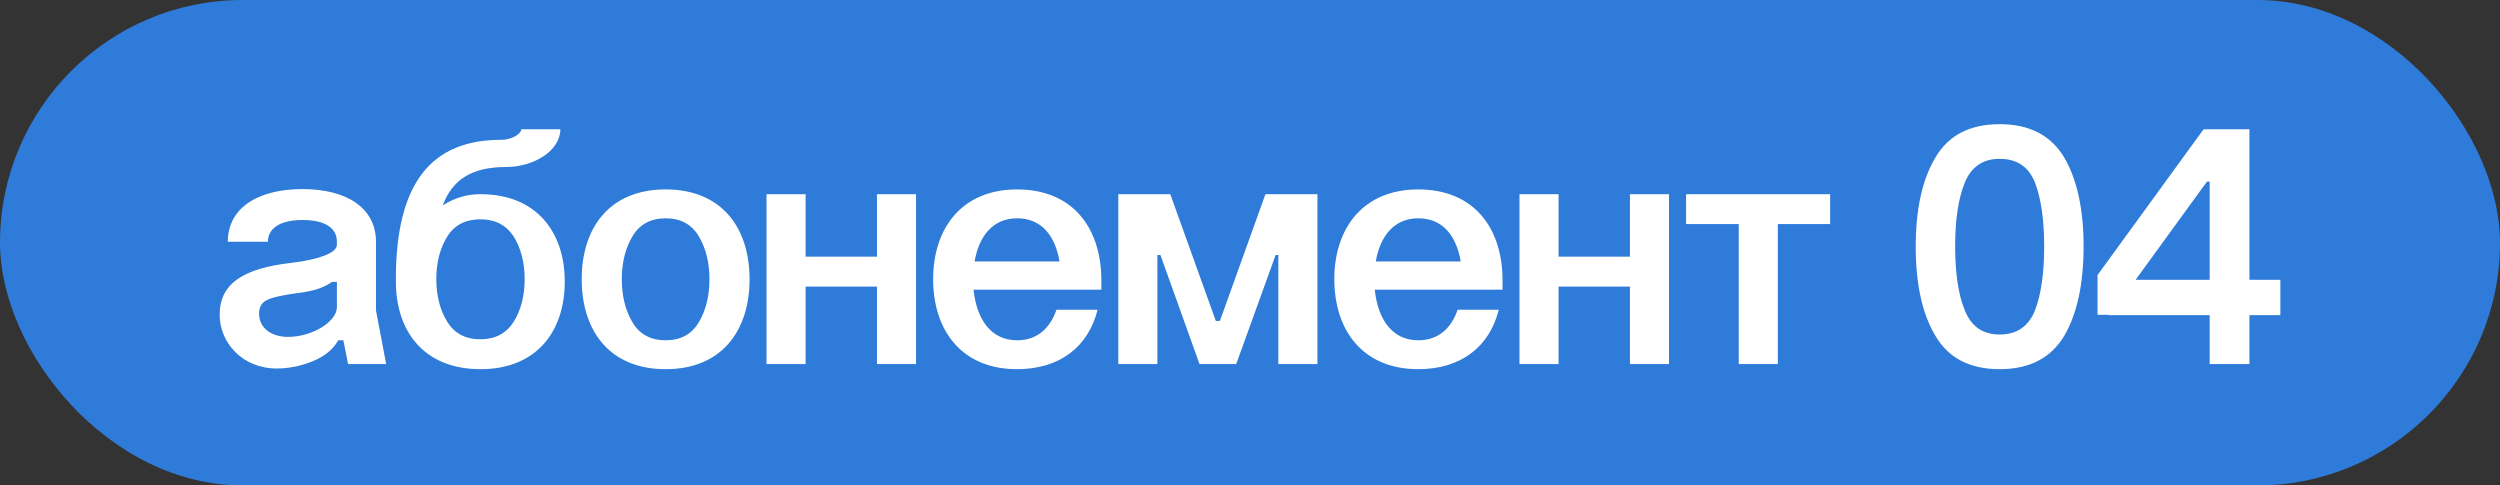
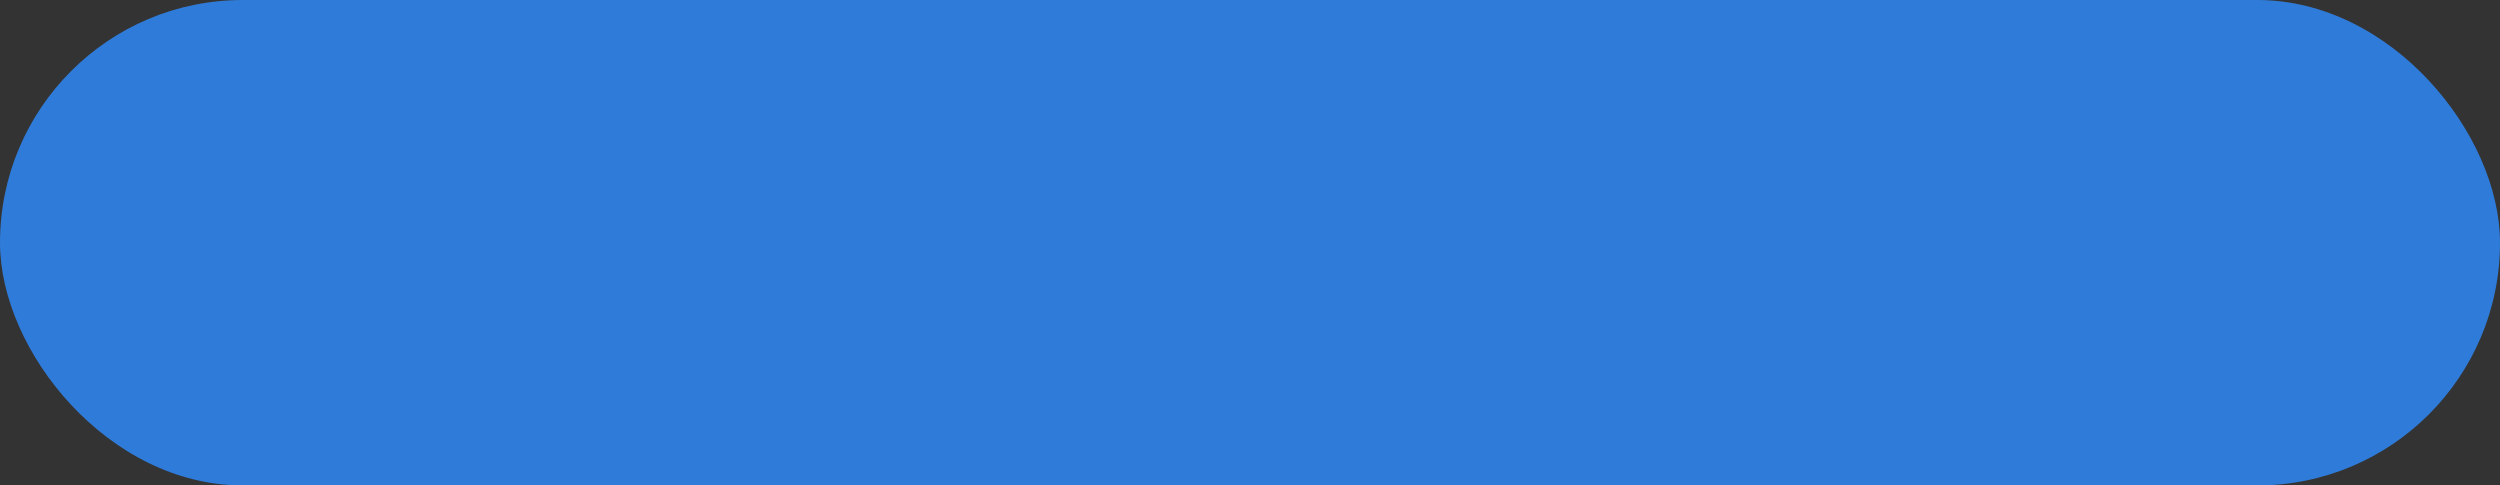
<svg xmlns="http://www.w3.org/2000/svg" width="103" height="20" viewBox="0 0 103 20" fill="none">
  <rect x="0" y="0" width="103" height="20" fill="#333333" stroke="none" />
  <rect width="103" height="20" rx="10" fill="#2F7BD9" />
-   <path d="M13.88 10.086V9.96C13.88 9.4 13.404 9.064 12.466 9.064C11.528 9.064 11.038 9.414 11.038 9.96H9.386C9.386 8.56 10.632 7.79 12.466 7.79C14.272 7.79 15.49 8.56 15.49 9.96V12.788L15.91 15H14.342L14.146 14.02H13.936C13.726 14.398 13.362 14.692 12.872 14.888C12.382 15.084 11.892 15.182 11.402 15.182C9.974 15.182 9.05 14.104 9.05 12.97C9.05 11.668 10.044 11.052 12.018 10.828C13.068 10.702 13.88 10.436 13.88 10.086ZM10.674 12.928C10.674 13.53 11.206 13.88 11.864 13.88C12.886 13.88 13.88 13.236 13.88 12.662V11.612H13.684C13.222 11.934 12.746 12.018 11.976 12.116C11.066 12.27 10.674 12.368 10.674 12.928ZM23.268 11.598C23.268 13.656 22.106 15.21 19.796 15.21C17.472 15.21 16.31 13.656 16.31 11.598V11.5C16.31 7.524 17.78 5.76 20.65 5.76C21.098 5.76 21.476 5.508 21.476 5.326H23.086C23.086 6.208 21.994 6.88 20.86 6.88C19.418 6.88 18.634 7.412 18.242 8.462C18.718 8.154 19.236 8 19.796 8C22.106 8 23.268 9.568 23.268 11.598ZM17.976 11.5C17.976 12.186 18.13 12.774 18.424 13.25C18.718 13.74 19.18 13.978 19.796 13.978C20.398 13.978 20.86 13.74 21.168 13.25C21.462 12.774 21.616 12.186 21.616 11.5C21.616 10.814 21.462 10.226 21.168 9.75C20.86 9.274 20.398 9.036 19.796 9.036C19.18 9.036 18.718 9.274 18.424 9.75C18.13 10.226 17.976 10.814 17.976 11.5ZM23.966 11.5C23.966 9.4 25.1 7.804 27.424 7.804C29.748 7.804 30.882 9.4 30.882 11.5C30.882 13.614 29.748 15.21 27.424 15.21C25.1 15.21 23.966 13.614 23.966 11.5ZM25.618 11.5C25.618 12.214 25.772 12.802 26.066 13.292C26.36 13.782 26.822 14.02 27.424 14.02C28.026 14.02 28.488 13.782 28.782 13.292C29.076 12.802 29.23 12.214 29.23 11.5C29.23 10.8 29.076 10.212 28.782 9.722C28.488 9.232 28.026 8.994 27.424 8.994C26.822 8.994 26.36 9.232 26.066 9.722C25.772 10.212 25.618 10.8 25.618 11.5ZM31.581 15V8H33.191V10.576H36.131V8H37.741V15H36.131V11.808H33.191V15H31.581ZM40.153 10.772H43.653C43.471 9.708 42.911 8.994 41.903 8.994C40.909 8.994 40.335 9.722 40.153 10.772ZM38.445 11.5C38.445 9.414 39.621 7.804 41.903 7.804C44.199 7.804 45.347 9.386 45.375 11.472V11.934H40.111C40.237 13.152 40.825 14.02 41.903 14.02C42.729 14.02 43.261 13.53 43.527 12.76H45.221C44.843 14.272 43.681 15.21 41.903 15.21C39.621 15.21 38.445 13.614 38.445 11.5ZM47.684 15H46.074V8H48.216L50.092 13.222H50.26L52.136 8H54.278V15H52.668V10.506H52.556L50.932 15H49.42L47.81 10.506H47.684V15ZM56.682 10.772H60.182C60 9.708 59.44 8.994 58.432 8.994C57.438 8.994 56.864 9.722 56.682 10.772ZM54.974 11.5C54.974 9.414 56.15 7.804 58.432 7.804C60.728 7.804 61.876 9.386 61.904 11.472V11.934H56.64C56.766 13.152 57.354 14.02 58.432 14.02C59.258 14.02 59.79 13.53 60.056 12.76H61.75C61.372 14.272 60.21 15.21 58.432 15.21C56.15 15.21 54.974 13.614 54.974 11.5ZM62.603 15V8H64.213V10.576H67.153V8H68.763V15H67.153V11.808H64.213V15H62.603ZM71.636 15V9.232H69.466V8H75.402V9.232H73.246V15H71.636ZM78.928 10.156C78.928 8.63 79.194 7.398 79.74 6.488C80.272 5.578 81.154 5.116 82.386 5.116C83.618 5.116 84.5 5.578 85.046 6.488C85.578 7.398 85.844 8.63 85.844 10.156C85.844 11.696 85.578 12.928 85.046 13.838C84.5 14.748 83.618 15.21 82.386 15.21C81.154 15.21 80.272 14.748 79.74 13.838C79.194 12.928 78.928 11.696 78.928 10.156ZM80.552 10.156C80.552 11.234 80.678 12.116 80.944 12.774C81.21 13.446 81.686 13.782 82.386 13.782C83.1 13.782 83.576 13.446 83.842 12.788C84.094 12.13 84.22 11.248 84.22 10.156C84.22 9.064 84.094 8.182 83.842 7.524C83.576 6.866 83.1 6.544 82.386 6.544C81.686 6.544 81.21 6.88 80.944 7.538C80.678 8.196 80.552 9.078 80.552 10.156ZM91.039 15V12.984H86.881V12.97H86.419V11.332L90.787 5.326H92.677V11.528H93.951V12.984H92.677V15H91.039ZM87.987 11.528H91.039V7.482H90.927L87.987 11.528Z" fill="white" />
</svg>